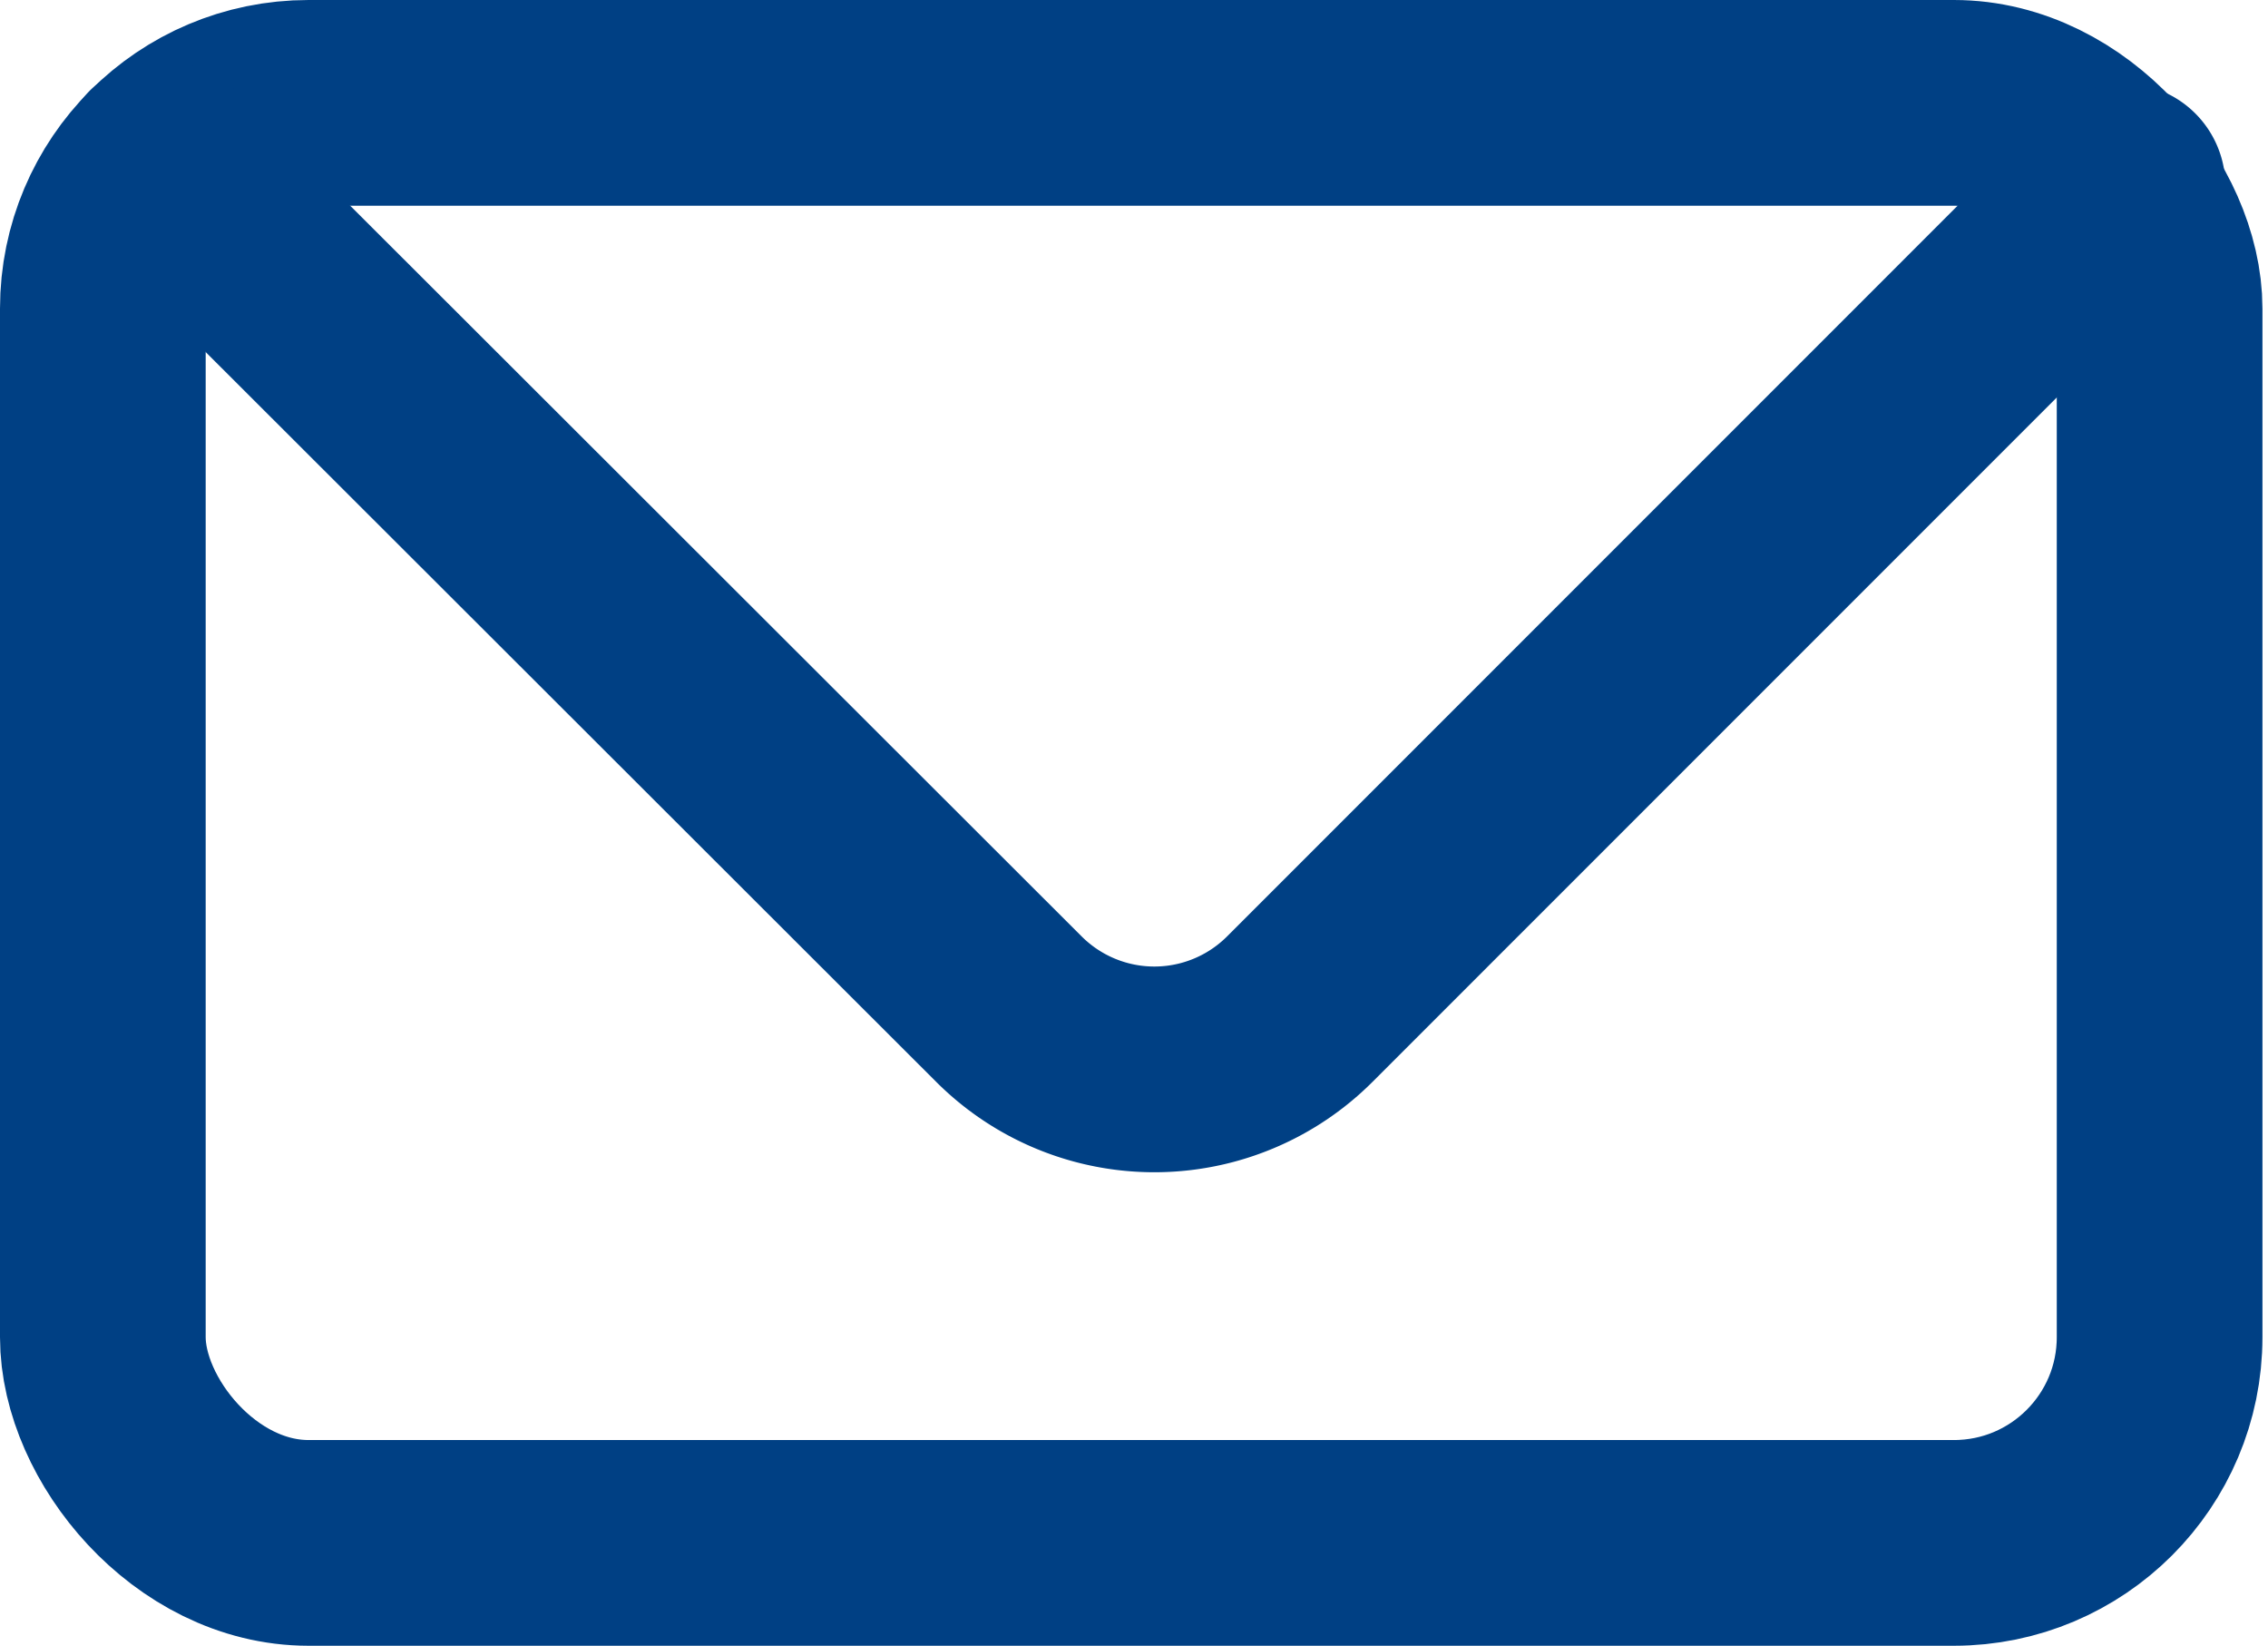
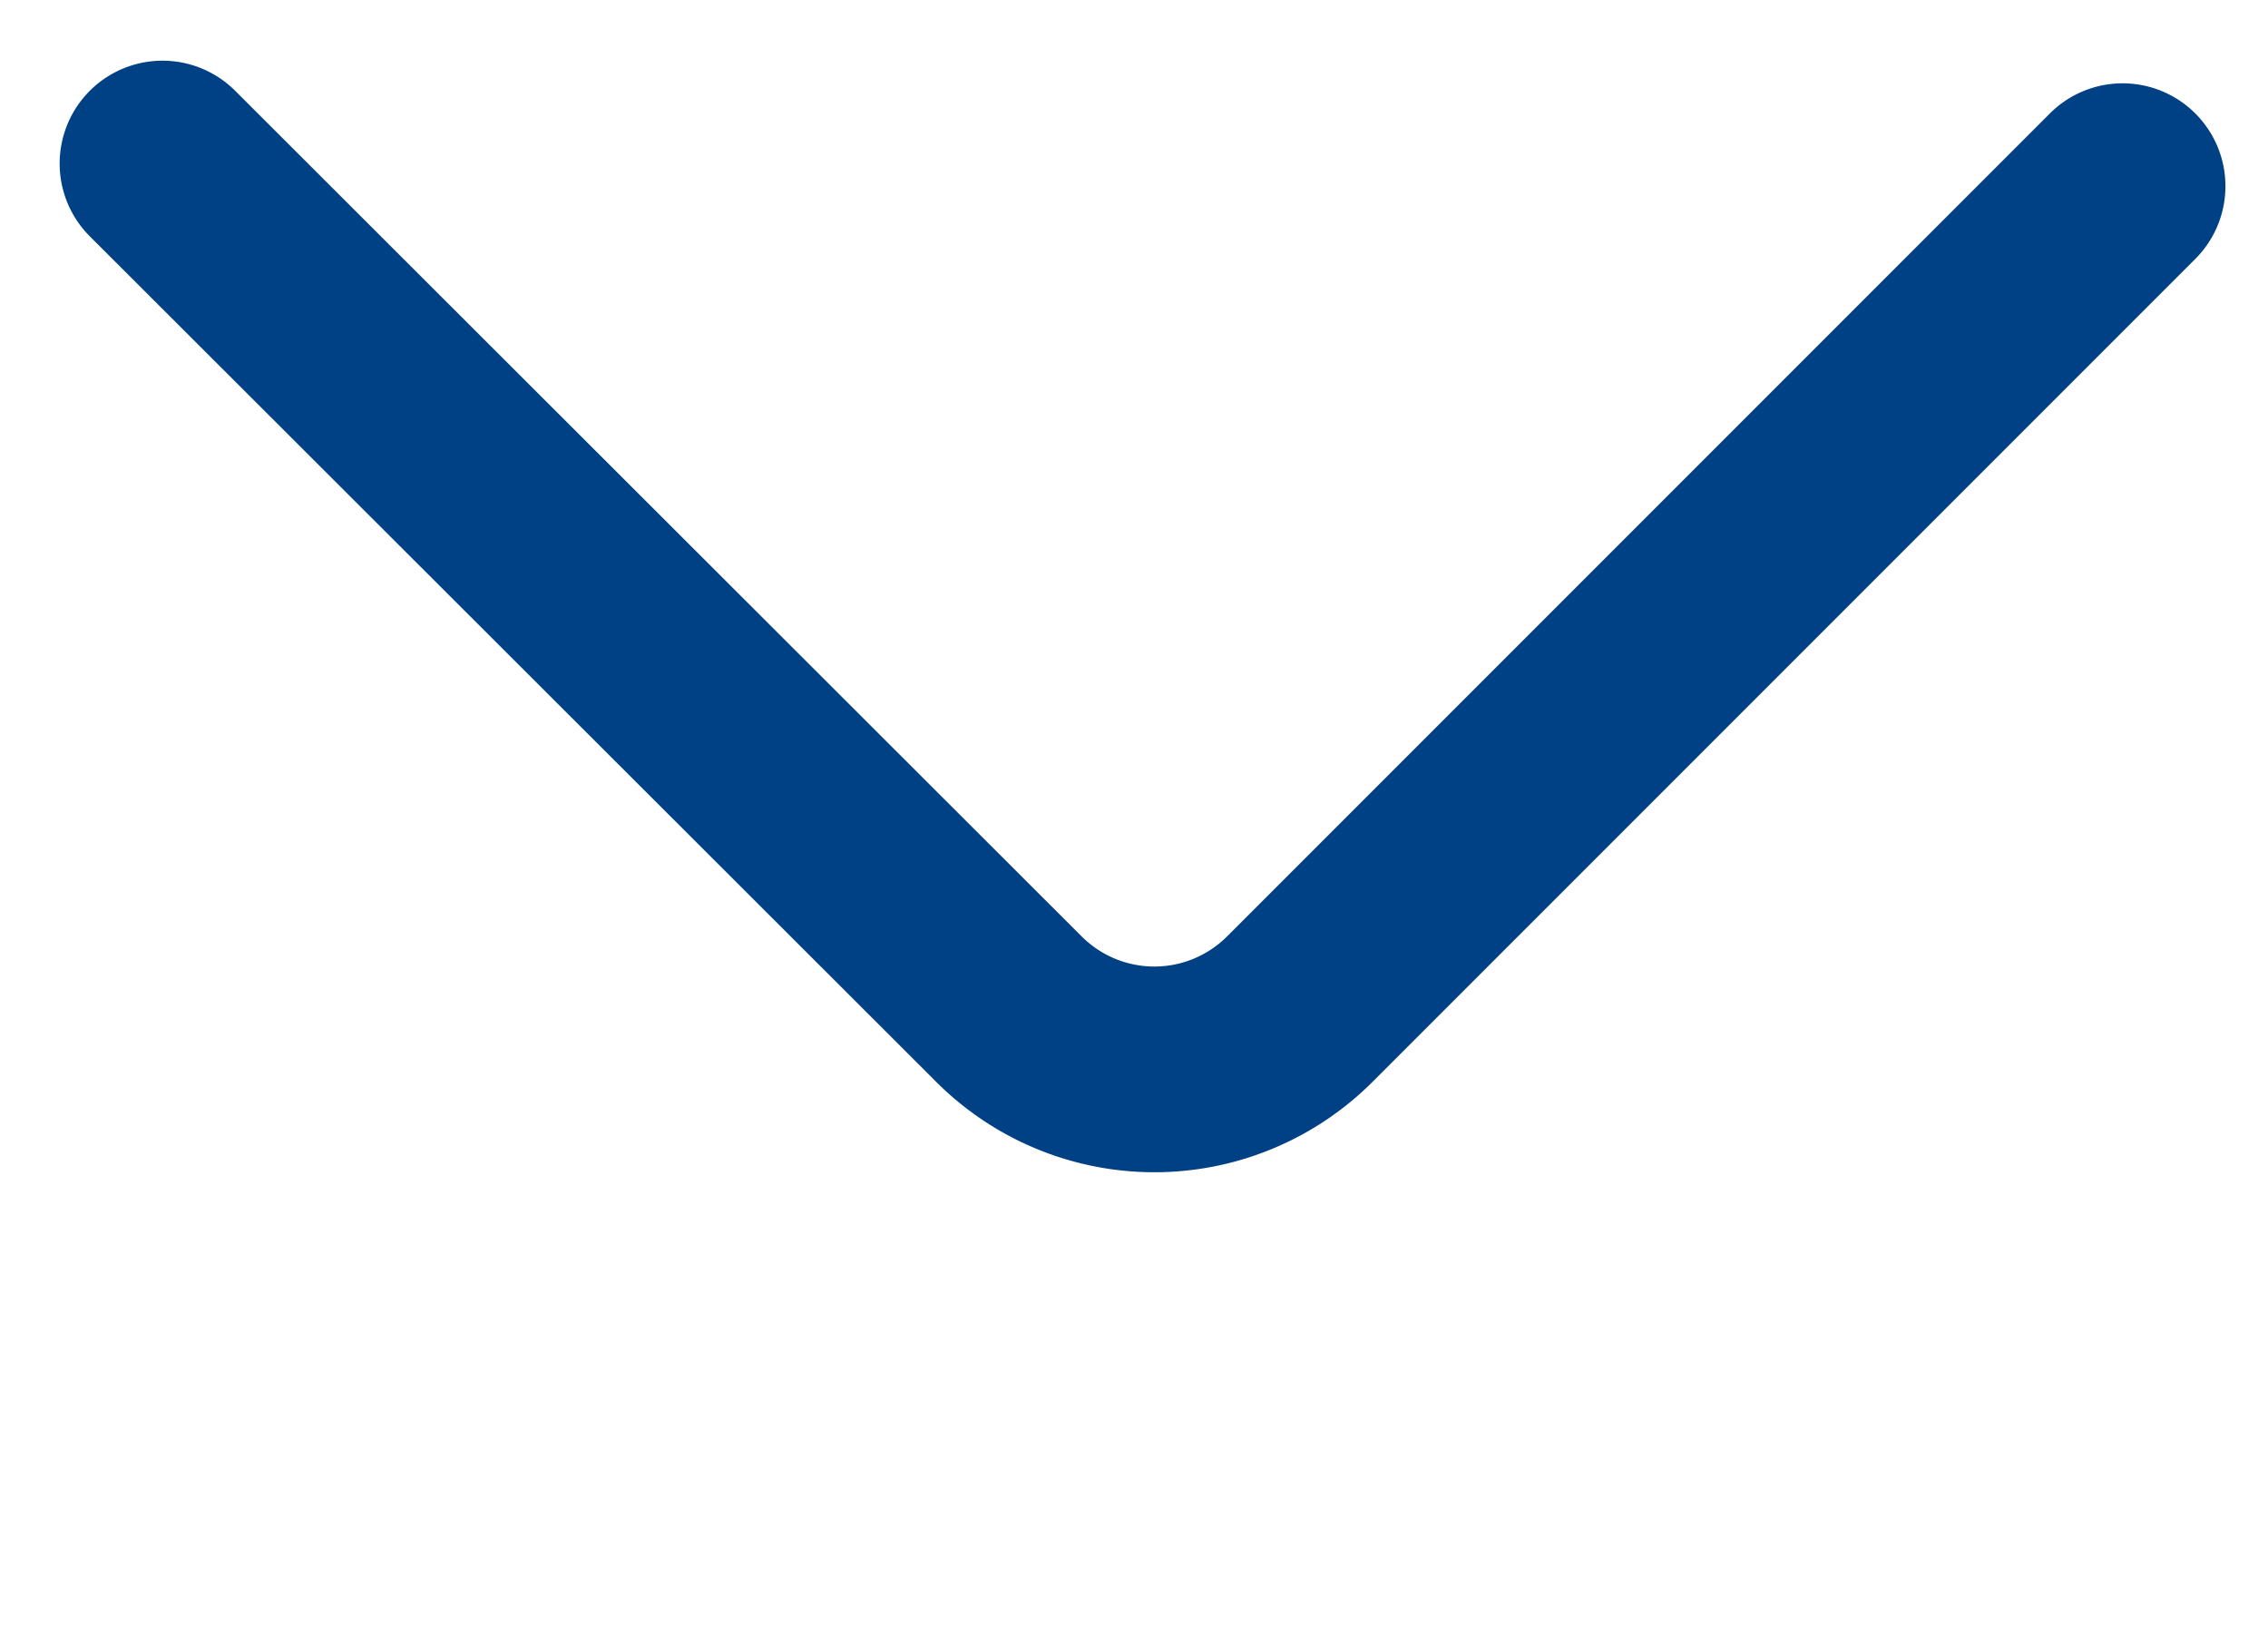
<svg xmlns="http://www.w3.org/2000/svg" width="22.054" height="16" viewBox="0 0 22.054 16">
  <g id="ic-contact-mail" transform="translate(-1 -4)">
-     <rect id="Rettangolo_25" data-name="Rettangolo 25" width="20" height="14" rx="2" transform="translate(2 5)" fill="none" stroke="#004084" stroke-linecap="round" stroke-linejoin="bevel" stroke-width="2" />
    <path id="Tracciato_81" data-name="Tracciato 81" d="M2.58,5.59l8.23,8.22a2,2,0,0,0,2.83,0l8-8" fill="none" stroke="#004084" stroke-linecap="round" stroke-linejoin="round" stroke-width="2" fill-rule="evenodd" />
  </g>
</svg>